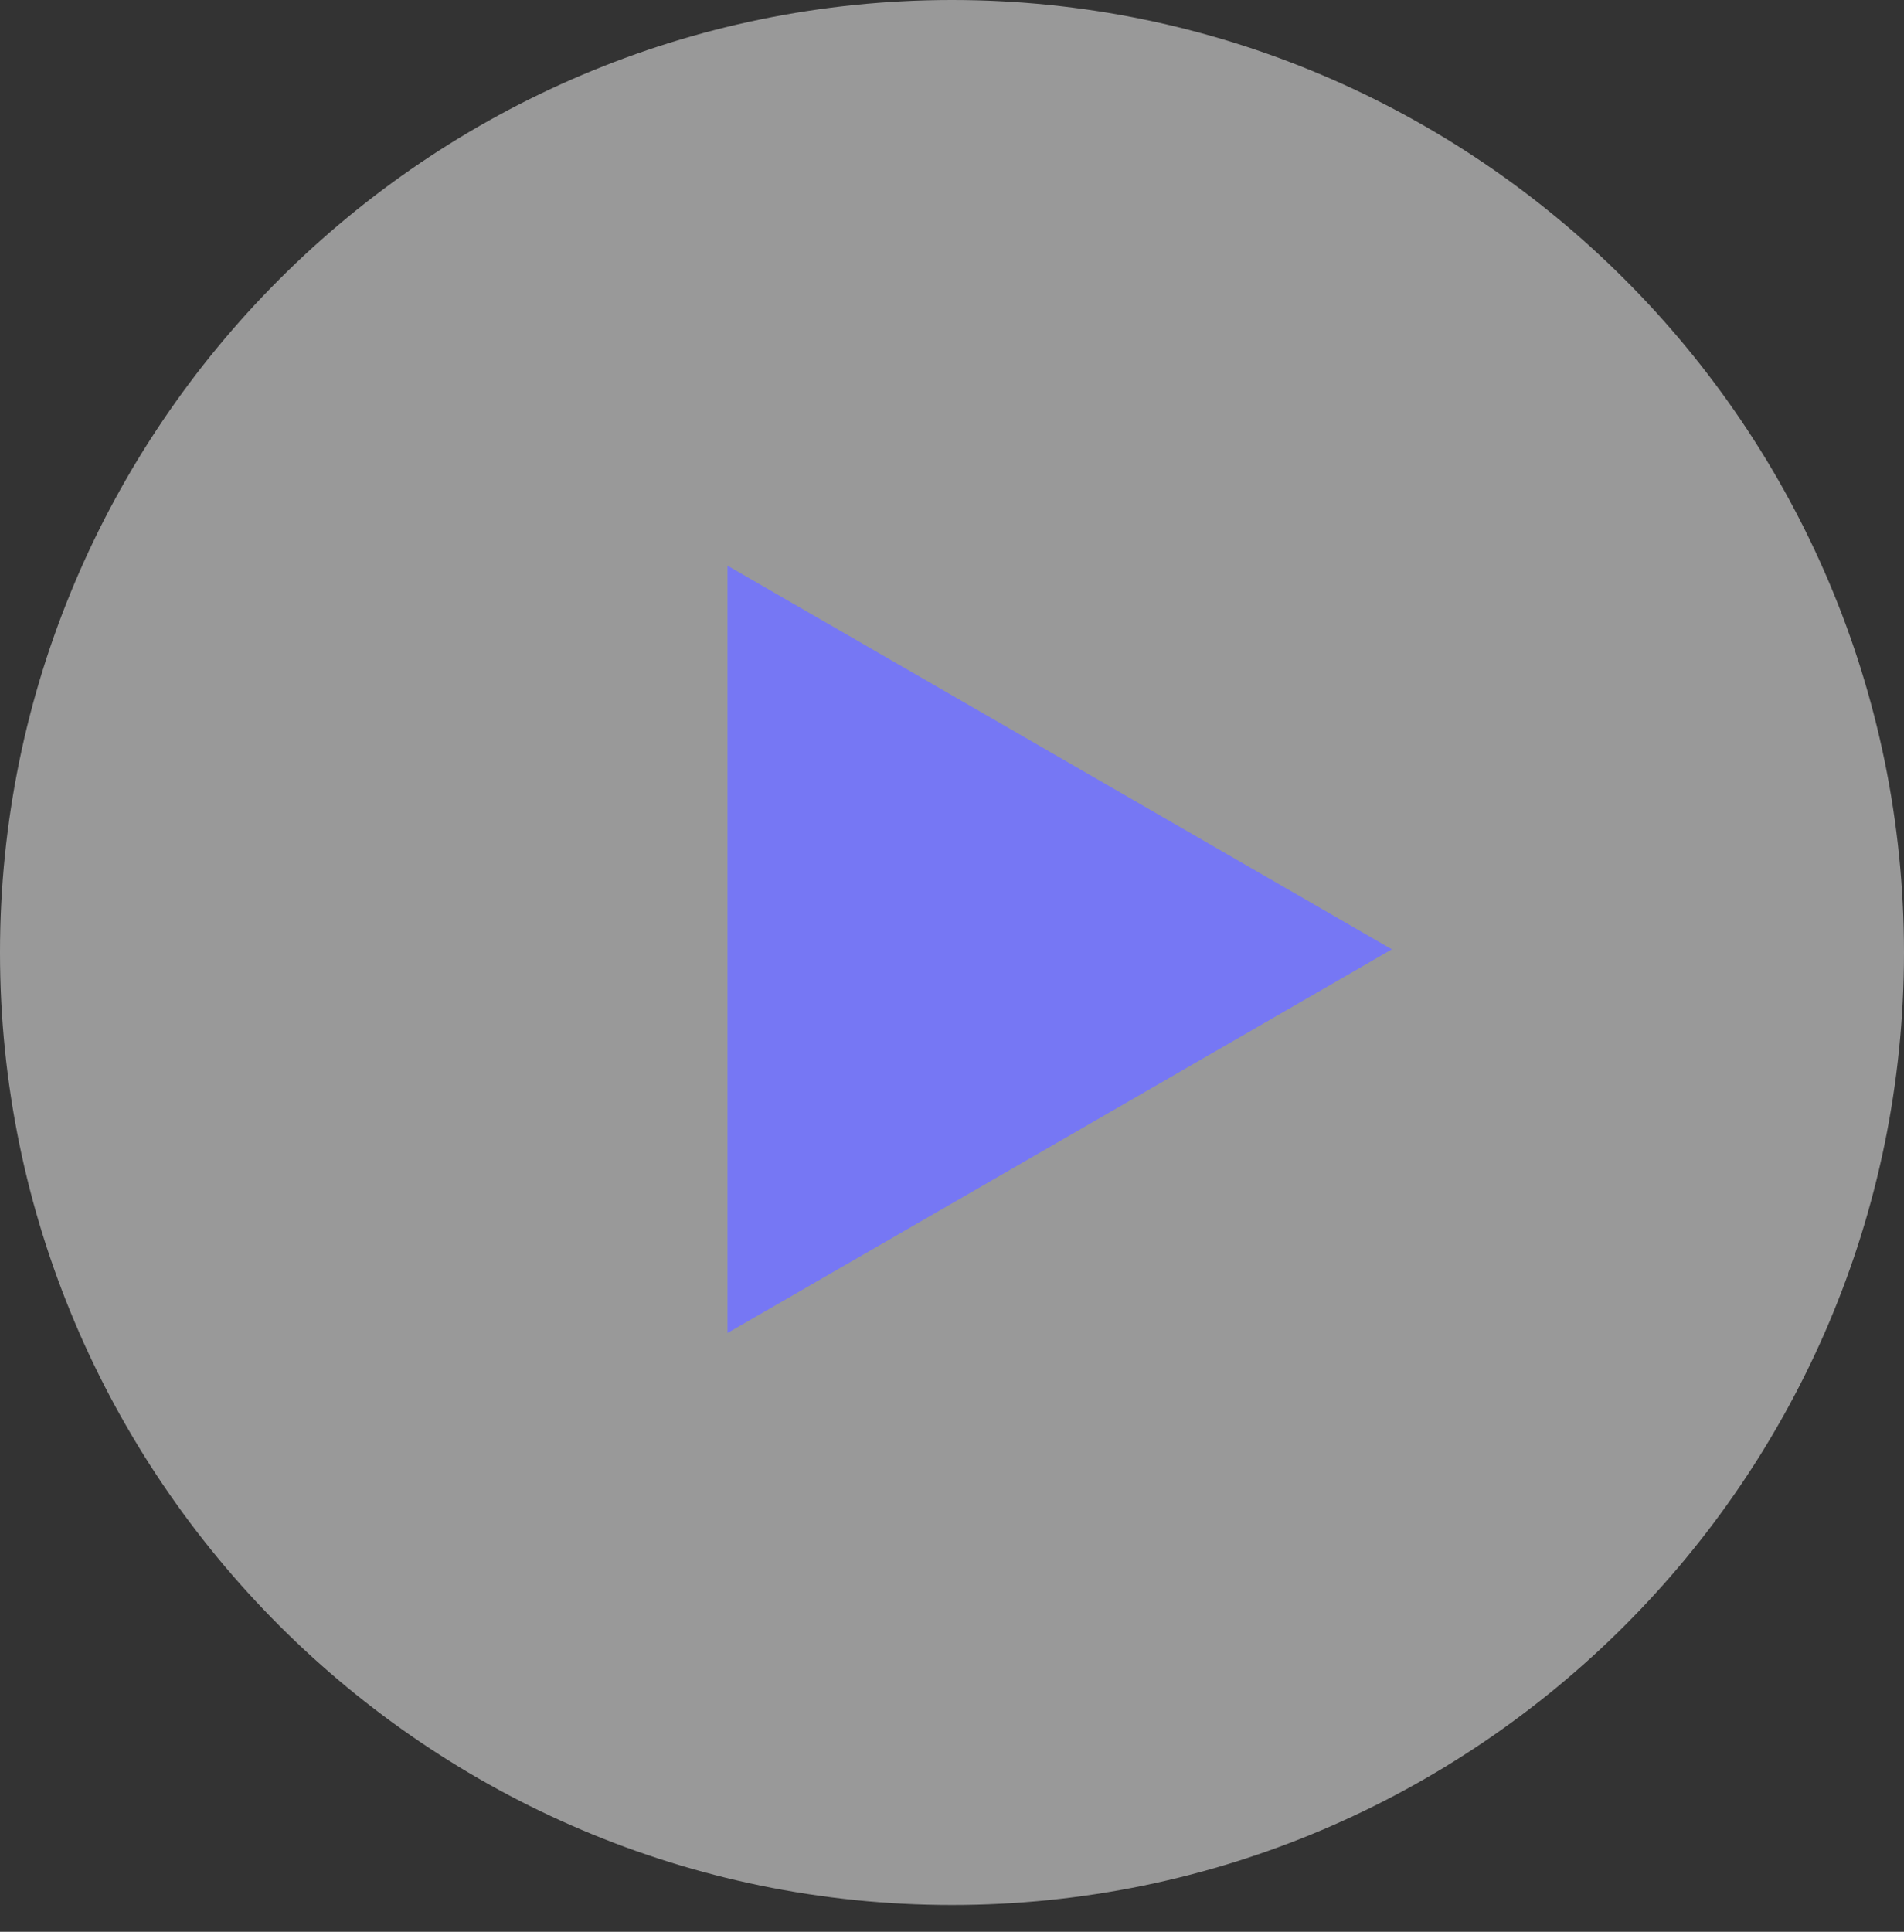
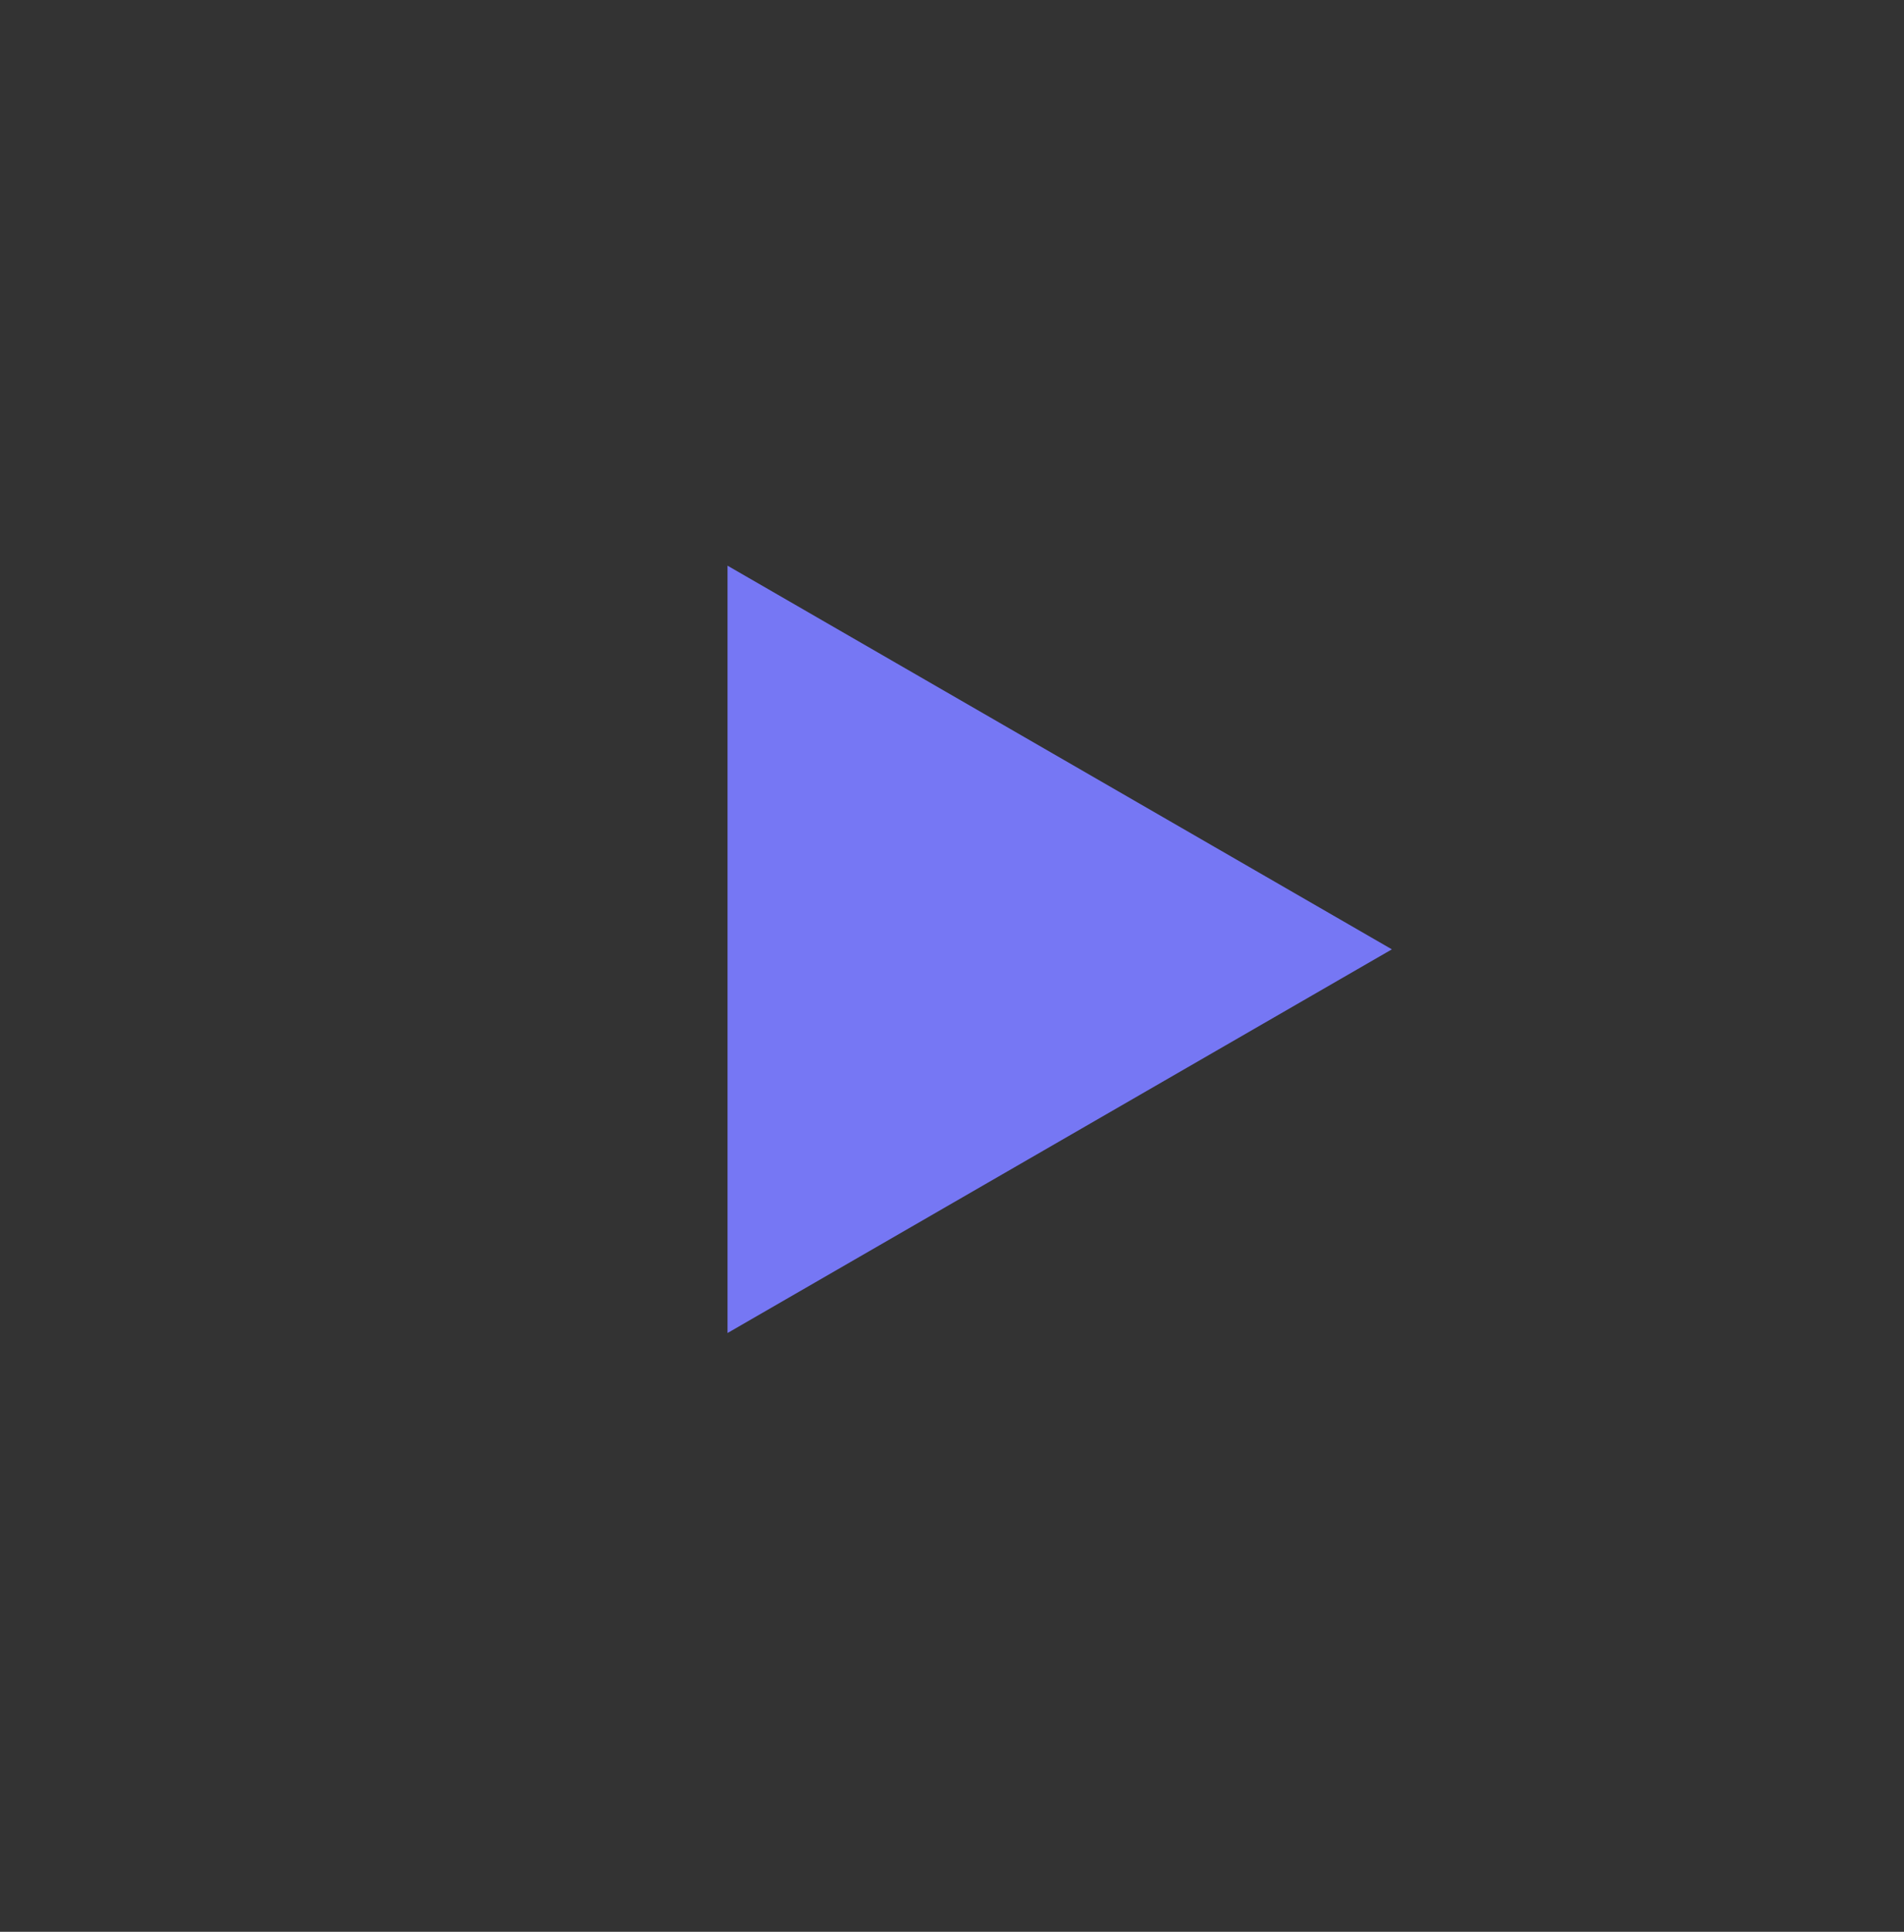
<svg xmlns="http://www.w3.org/2000/svg" width="70" height="71" viewBox="0 0 70 71" fill="none">
  <rect x="0" y="0" width="70" height="71" fill="#333333" stroke="none" />
-   <path opacity="0.5" fill-rule="evenodd" clip-rule="evenodd" d="M35 70.015C54.288 70.015 70 54.3 70 35.008C70 15.715 54.288 0 35 0C15.712 0 0 15.715 0 35.008C0 54.3 15.712 70.015 35 70.015Z" fill="white" />
  <path d="M51.172 34.892L26.748 48.993L26.748 20.791L51.172 34.892Z" fill="#7677F4" />
</svg>